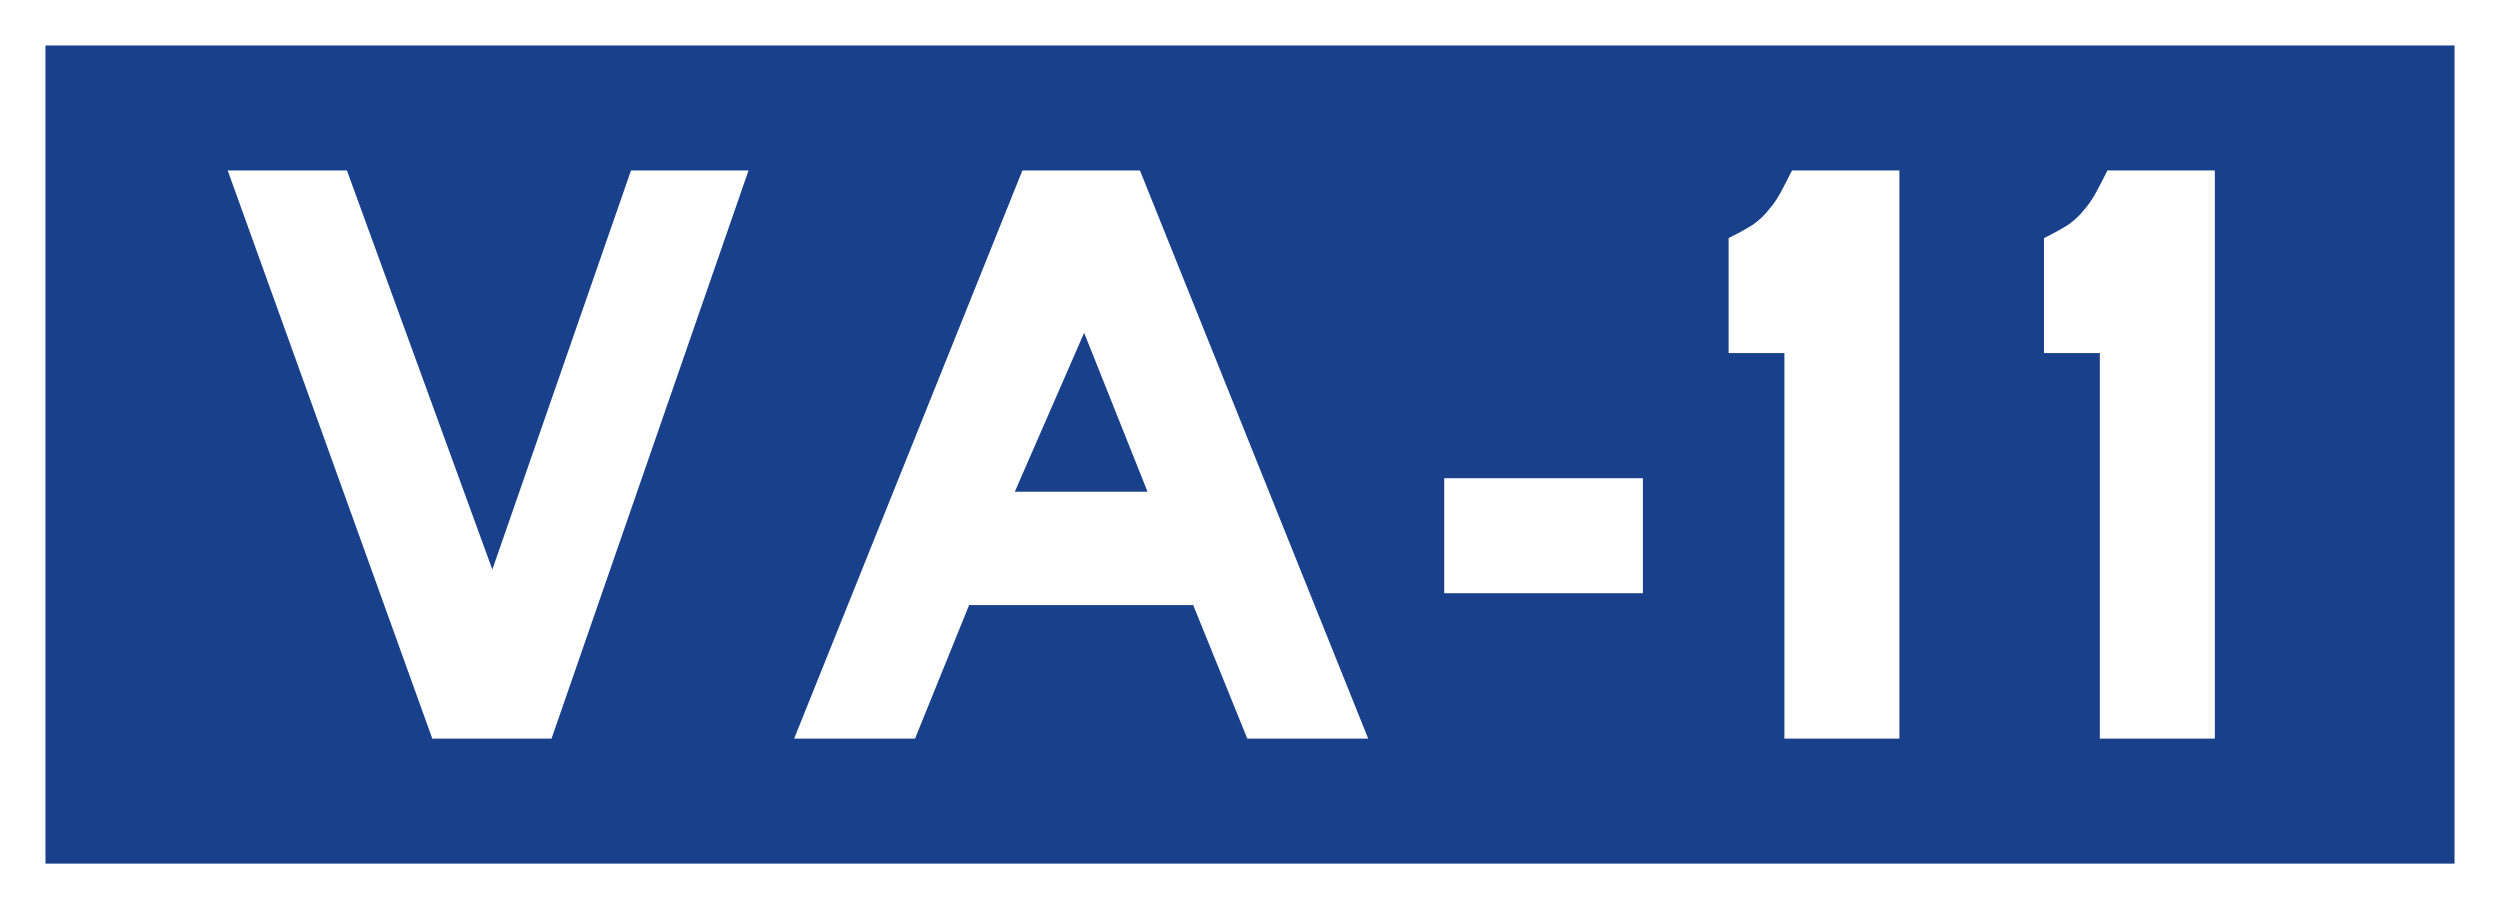
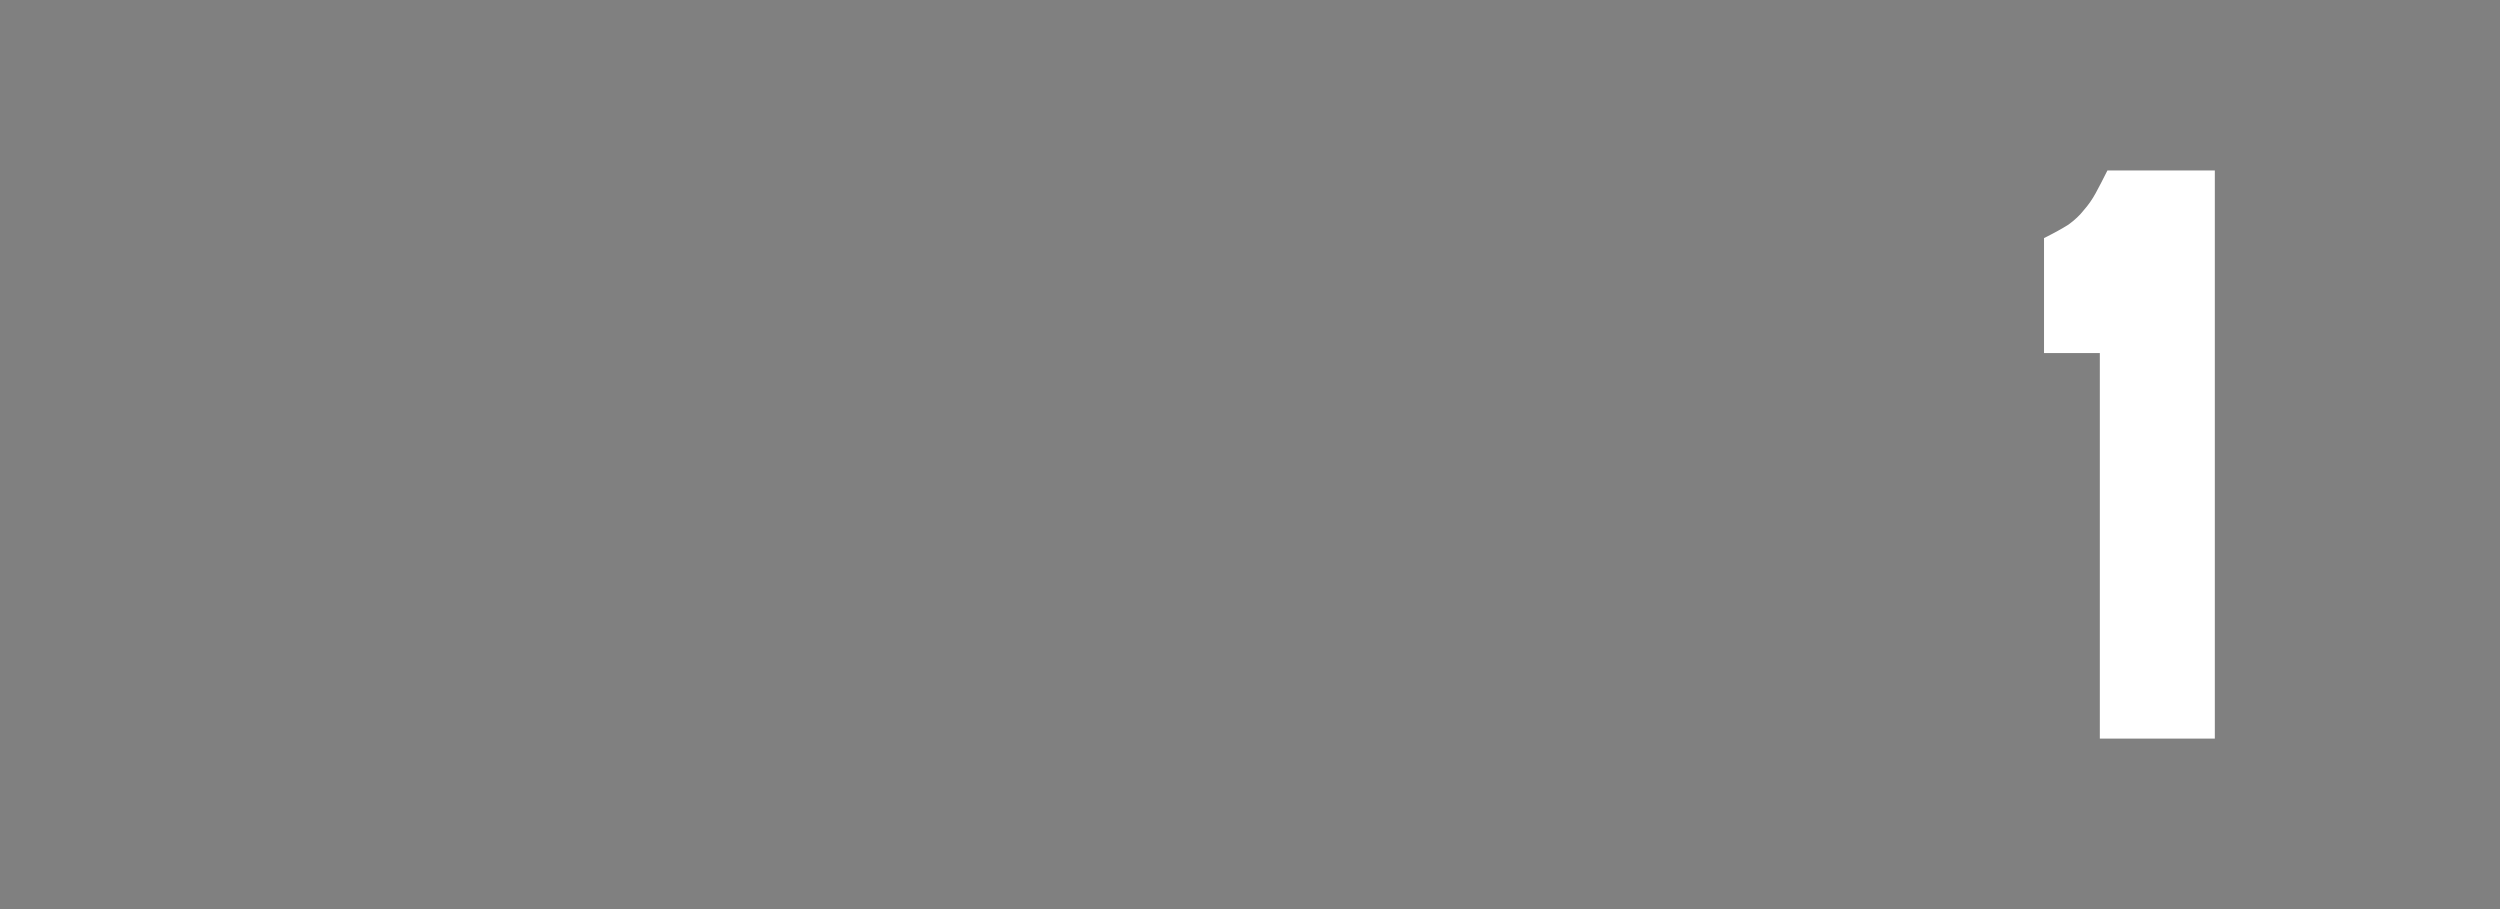
<svg xmlns="http://www.w3.org/2000/svg" id="svg8" version="1.1" viewBox="0 0 291.042 105.833" height="400" width="1100">
  <rect x="0" y="0" width="291.042" height="105.833" fill="#808080" stroke="none" />
  <defs id="defs2" />
  <g transform="translate(0.71,-83.134)" id="layer1">
-     <rect y="85.78" x="1.936" height="100.542" width="285.75" id="rect1196" style="opacity:1;fill:#19408b;fill-opacity:1;stroke:#ffffff;stroke-width:5.292;stroke-miterlimit:4;stroke-dasharray:none;stroke-opacity:1" />
    <g id="text1200" style="font-style:normal;font-variant:normal;font-weight:normal;font-stretch:normal;font-size:98.431px;line-height:125%;font-family:'Roadgeek 2005 Series EM';-inkscape-font-specification:'Roadgeek 2005 Series EM';text-align:center;letter-spacing:0px;word-spacing:0px;writing-mode:lr-tb;text-anchor:middle;fill:#000000;fill-opacity:1;stroke:none;stroke-width:0.265px;stroke-linecap:butt;stroke-linejoin:miter;stroke-opacity:1" aria-label="VA-11">
-       <path id="path5619" style="fill:#ffffff;stroke-width:0.265px" d="M 63.497,169.123 H 49.618 L 25.798,102.978 h 13.879 l 16.93,46.46 16.143,-46.46 h 13.682 z" />
-       <path id="path5621" style="fill:#ffffff;stroke-width:0.265px" d="m 144.498,169.123 -6.3,-15.552 h -26.084 l -6.3,15.552 H 91.739 l 26.576,-66.146 h 13.682 l 26.576,66.146 z m -18.997,-47.247 -8.071,18.505 h 15.454 z" />
-       <path id="path5623" style="fill:#ffffff;stroke-width:0.265px" d="m 167.422,152.193 v -13.387 h 23.131 v 13.387 z" />
-       <path id="path5625" style="fill:#ffffff;stroke-width:0.265px" d="m 207.025,169.123 v -44.885 h -6.496 v -13.387 q 1.772,-0.886 2.855,-1.575 1.083,-0.787 1.772,-1.673 0.787,-0.886 1.378,-1.969 0.591,-1.083 1.378,-2.658 H 220.412 v 66.146 z" />
      <path id="path5627" style="fill:#ffffff;stroke-width:0.265px" d="m 243.745,169.123 v -44.885 h -6.496 v -13.387 q 1.772,-0.886 2.855,-1.575 1.083,-0.787 1.772,-1.673 0.787,-0.886 1.378,-1.969 0.591,-1.083 1.378,-2.658 h 12.501 v 66.146 z" />
    </g>
  </g>
</svg>